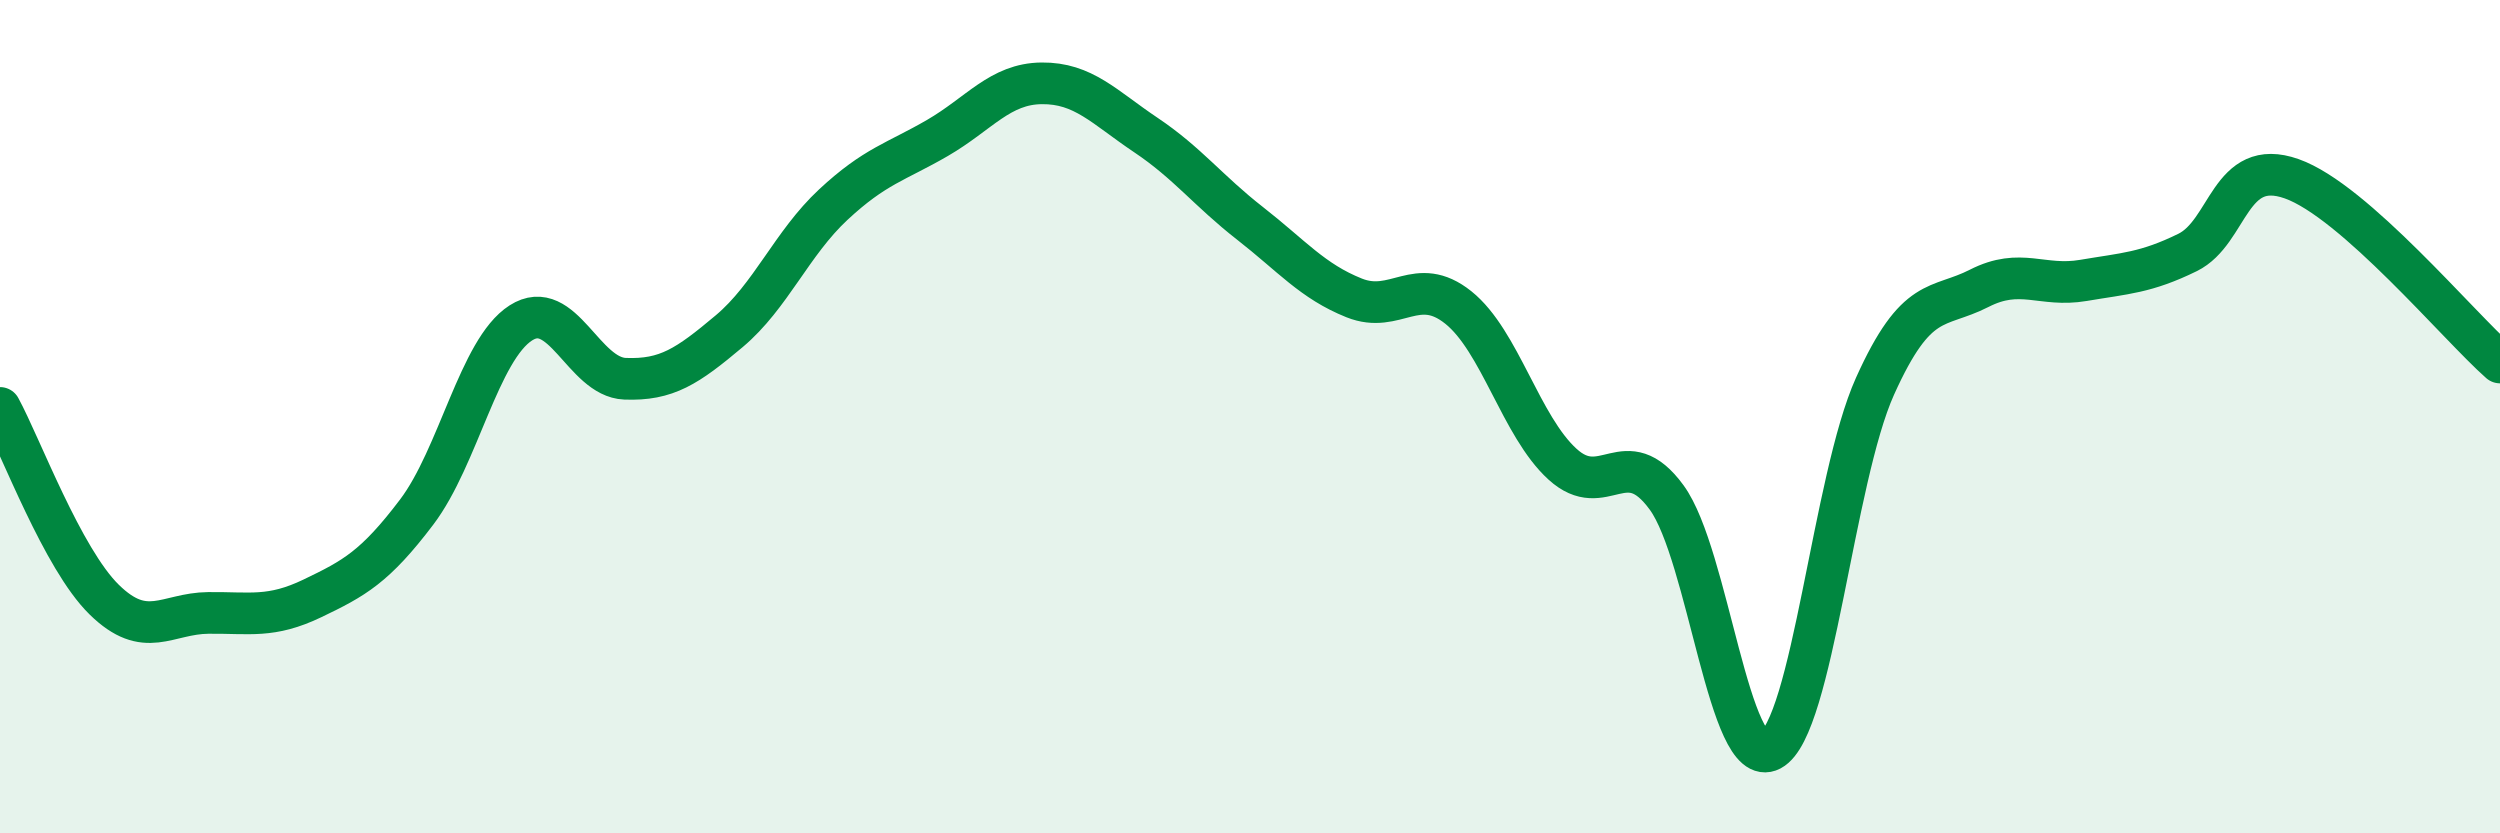
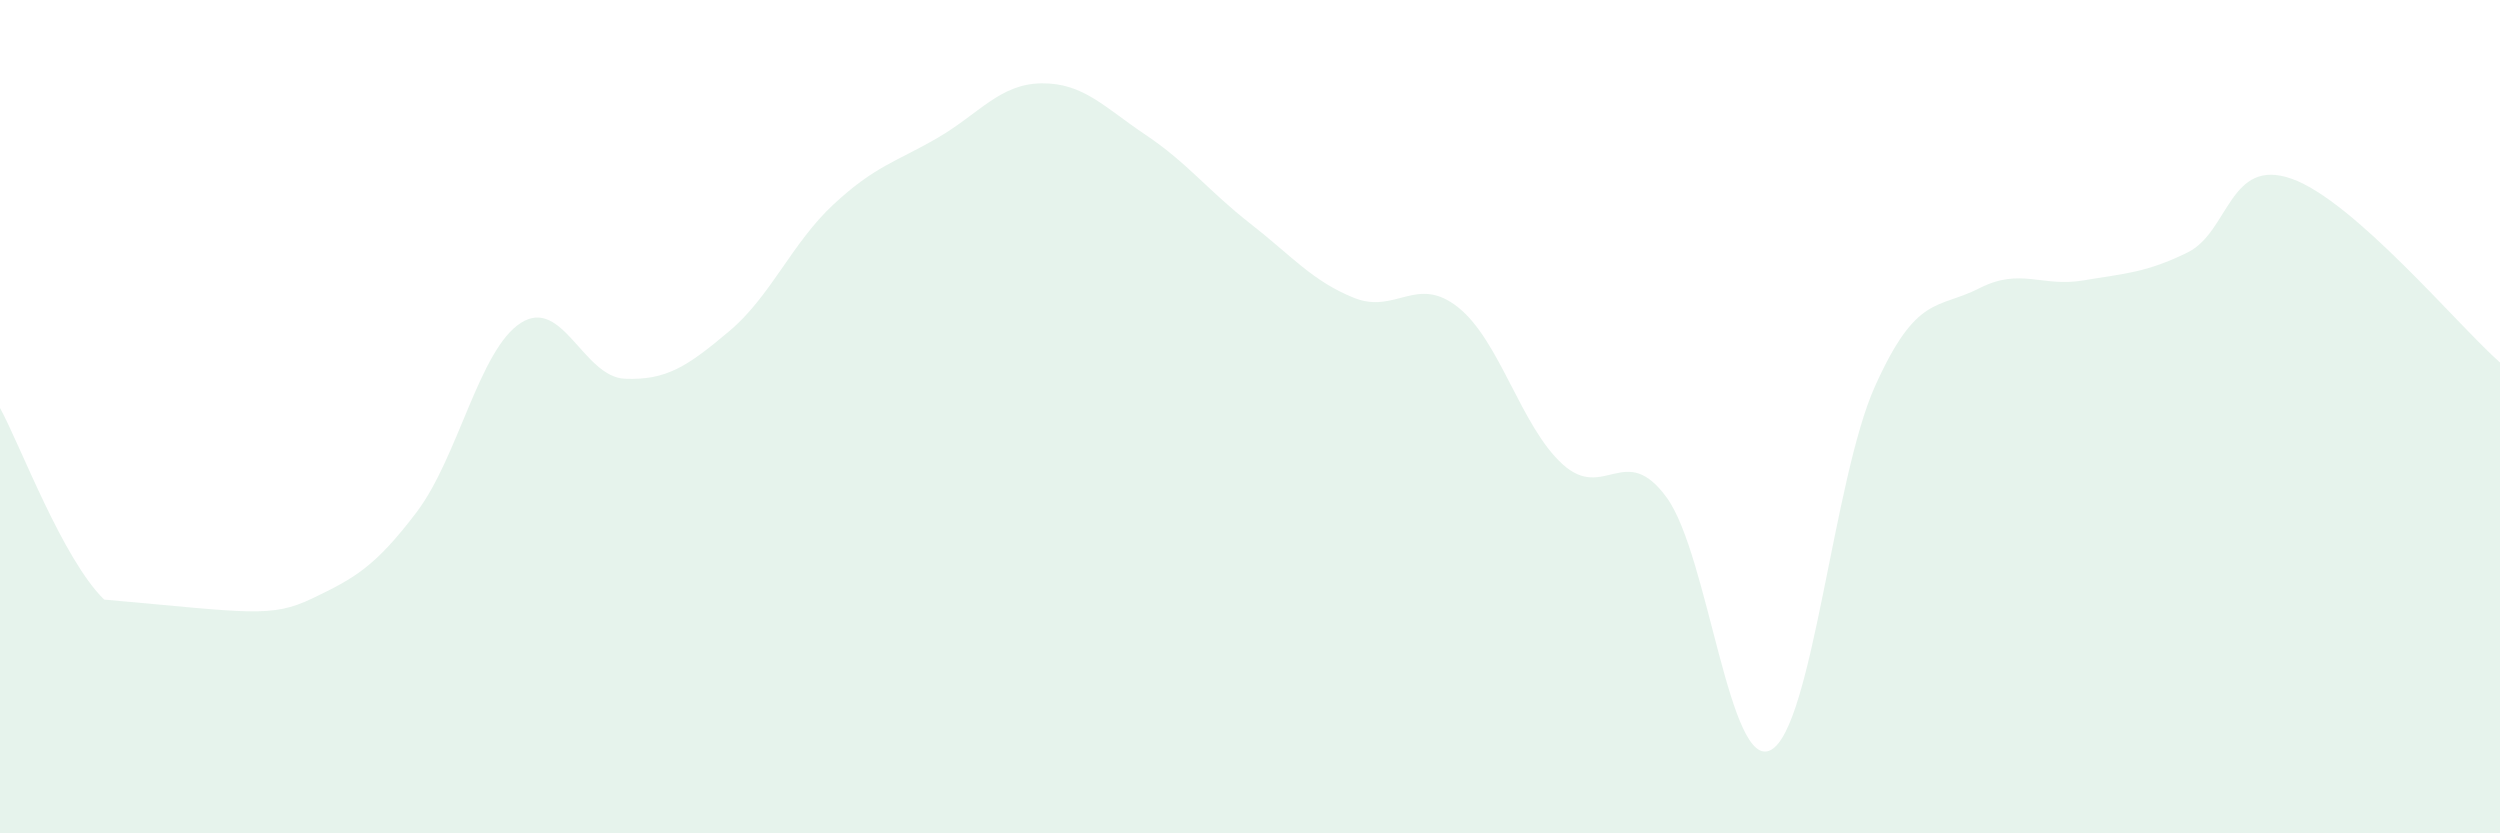
<svg xmlns="http://www.w3.org/2000/svg" width="60" height="20" viewBox="0 0 60 20">
-   <path d="M 0,9.79 C 0.5,10.71 1.5,13.41 2.5,14.39 C 3.5,15.37 4,14.72 5,14.71 C 6,14.7 6.5,14.84 7.5,14.36 C 8.5,13.88 9,13.61 10,12.29 C 11,10.97 11.5,8.39 12.5,7.75 C 13.5,7.11 14,9.05 15,9.09 C 16,9.13 16.5,8.79 17.5,7.95 C 18.5,7.11 19,5.84 20,4.91 C 21,3.98 21.5,3.89 22.5,3.31 C 23.5,2.73 24,2.01 25,2 C 26,1.99 26.5,2.57 27.5,3.24 C 28.5,3.91 29,4.58 30,5.36 C 31,6.14 31.5,6.75 32.5,7.15 C 33.5,7.55 34,6.58 35,7.38 C 36,8.18 36.5,10.23 37.5,11.14 C 38.5,12.05 39,10.57 40,11.94 C 41,13.31 41.5,18.53 42.5,18 C 43.5,17.47 44,11.49 45,9.27 C 46,7.05 46.5,7.43 47.5,6.92 C 48.5,6.41 49,6.9 50,6.73 C 51,6.56 51.5,6.55 52.5,6.06 C 53.5,5.57 53.5,3.76 55,4.29 C 56.5,4.82 59,7.82 60,8.7L60 20L0 20Z" fill="#008740" opacity="0.1" stroke-linecap="round" stroke-linejoin="round" />
-   <path d="M 0,9.79 C 0.5,10.71 1.5,13.41 2.5,14.39 C 3.5,15.37 4,14.72 5,14.71 C 6,14.7 6.5,14.84 7.5,14.36 C 8.5,13.88 9,13.61 10,12.29 C 11,10.97 11.5,8.39 12.5,7.75 C 13.5,7.11 14,9.05 15,9.09 C 16,9.13 16.5,8.79 17.5,7.95 C 18.5,7.11 19,5.84 20,4.91 C 21,3.98 21.5,3.89 22.5,3.31 C 23.5,2.73 24,2.01 25,2 C 26,1.99 26.5,2.57 27.5,3.24 C 28.5,3.91 29,4.58 30,5.36 C 31,6.14 31.5,6.75 32.5,7.15 C 33.5,7.55 34,6.58 35,7.38 C 36,8.18 36.5,10.23 37.5,11.14 C 38.5,12.05 39,10.57 40,11.94 C 41,13.31 41.5,18.53 42.5,18 C 43.5,17.47 44,11.49 45,9.27 C 46,7.05 46.5,7.43 47.5,6.92 C 48.5,6.41 49,6.9 50,6.73 C 51,6.56 51.5,6.55 52.5,6.06 C 53.5,5.57 53.5,3.76 55,4.29 C 56.5,4.82 59,7.82 60,8.7" stroke="#008740" stroke-width="1" fill="none" stroke-linecap="round" stroke-linejoin="round" />
+   <path d="M 0,9.79 C 0.5,10.71 1.5,13.41 2.5,14.39 C 6,14.7 6.5,14.84 7.5,14.36 C 8.5,13.88 9,13.61 10,12.29 C 11,10.97 11.5,8.39 12.5,7.75 C 13.5,7.11 14,9.05 15,9.09 C 16,9.13 16.5,8.79 17.5,7.95 C 18.5,7.11 19,5.84 20,4.91 C 21,3.98 21.5,3.89 22.5,3.31 C 23.5,2.73 24,2.01 25,2 C 26,1.99 26.5,2.57 27.5,3.24 C 28.5,3.91 29,4.58 30,5.36 C 31,6.14 31.5,6.75 32.5,7.15 C 33.5,7.55 34,6.58 35,7.38 C 36,8.18 36.5,10.23 37.5,11.14 C 38.5,12.05 39,10.57 40,11.94 C 41,13.31 41.5,18.53 42.5,18 C 43.5,17.47 44,11.49 45,9.27 C 46,7.05 46.5,7.43 47.5,6.92 C 48.5,6.41 49,6.9 50,6.73 C 51,6.56 51.5,6.55 52.5,6.06 C 53.5,5.57 53.5,3.76 55,4.29 C 56.5,4.82 59,7.82 60,8.7L60 20L0 20Z" fill="#008740" opacity="0.1" stroke-linecap="round" stroke-linejoin="round" />
</svg>